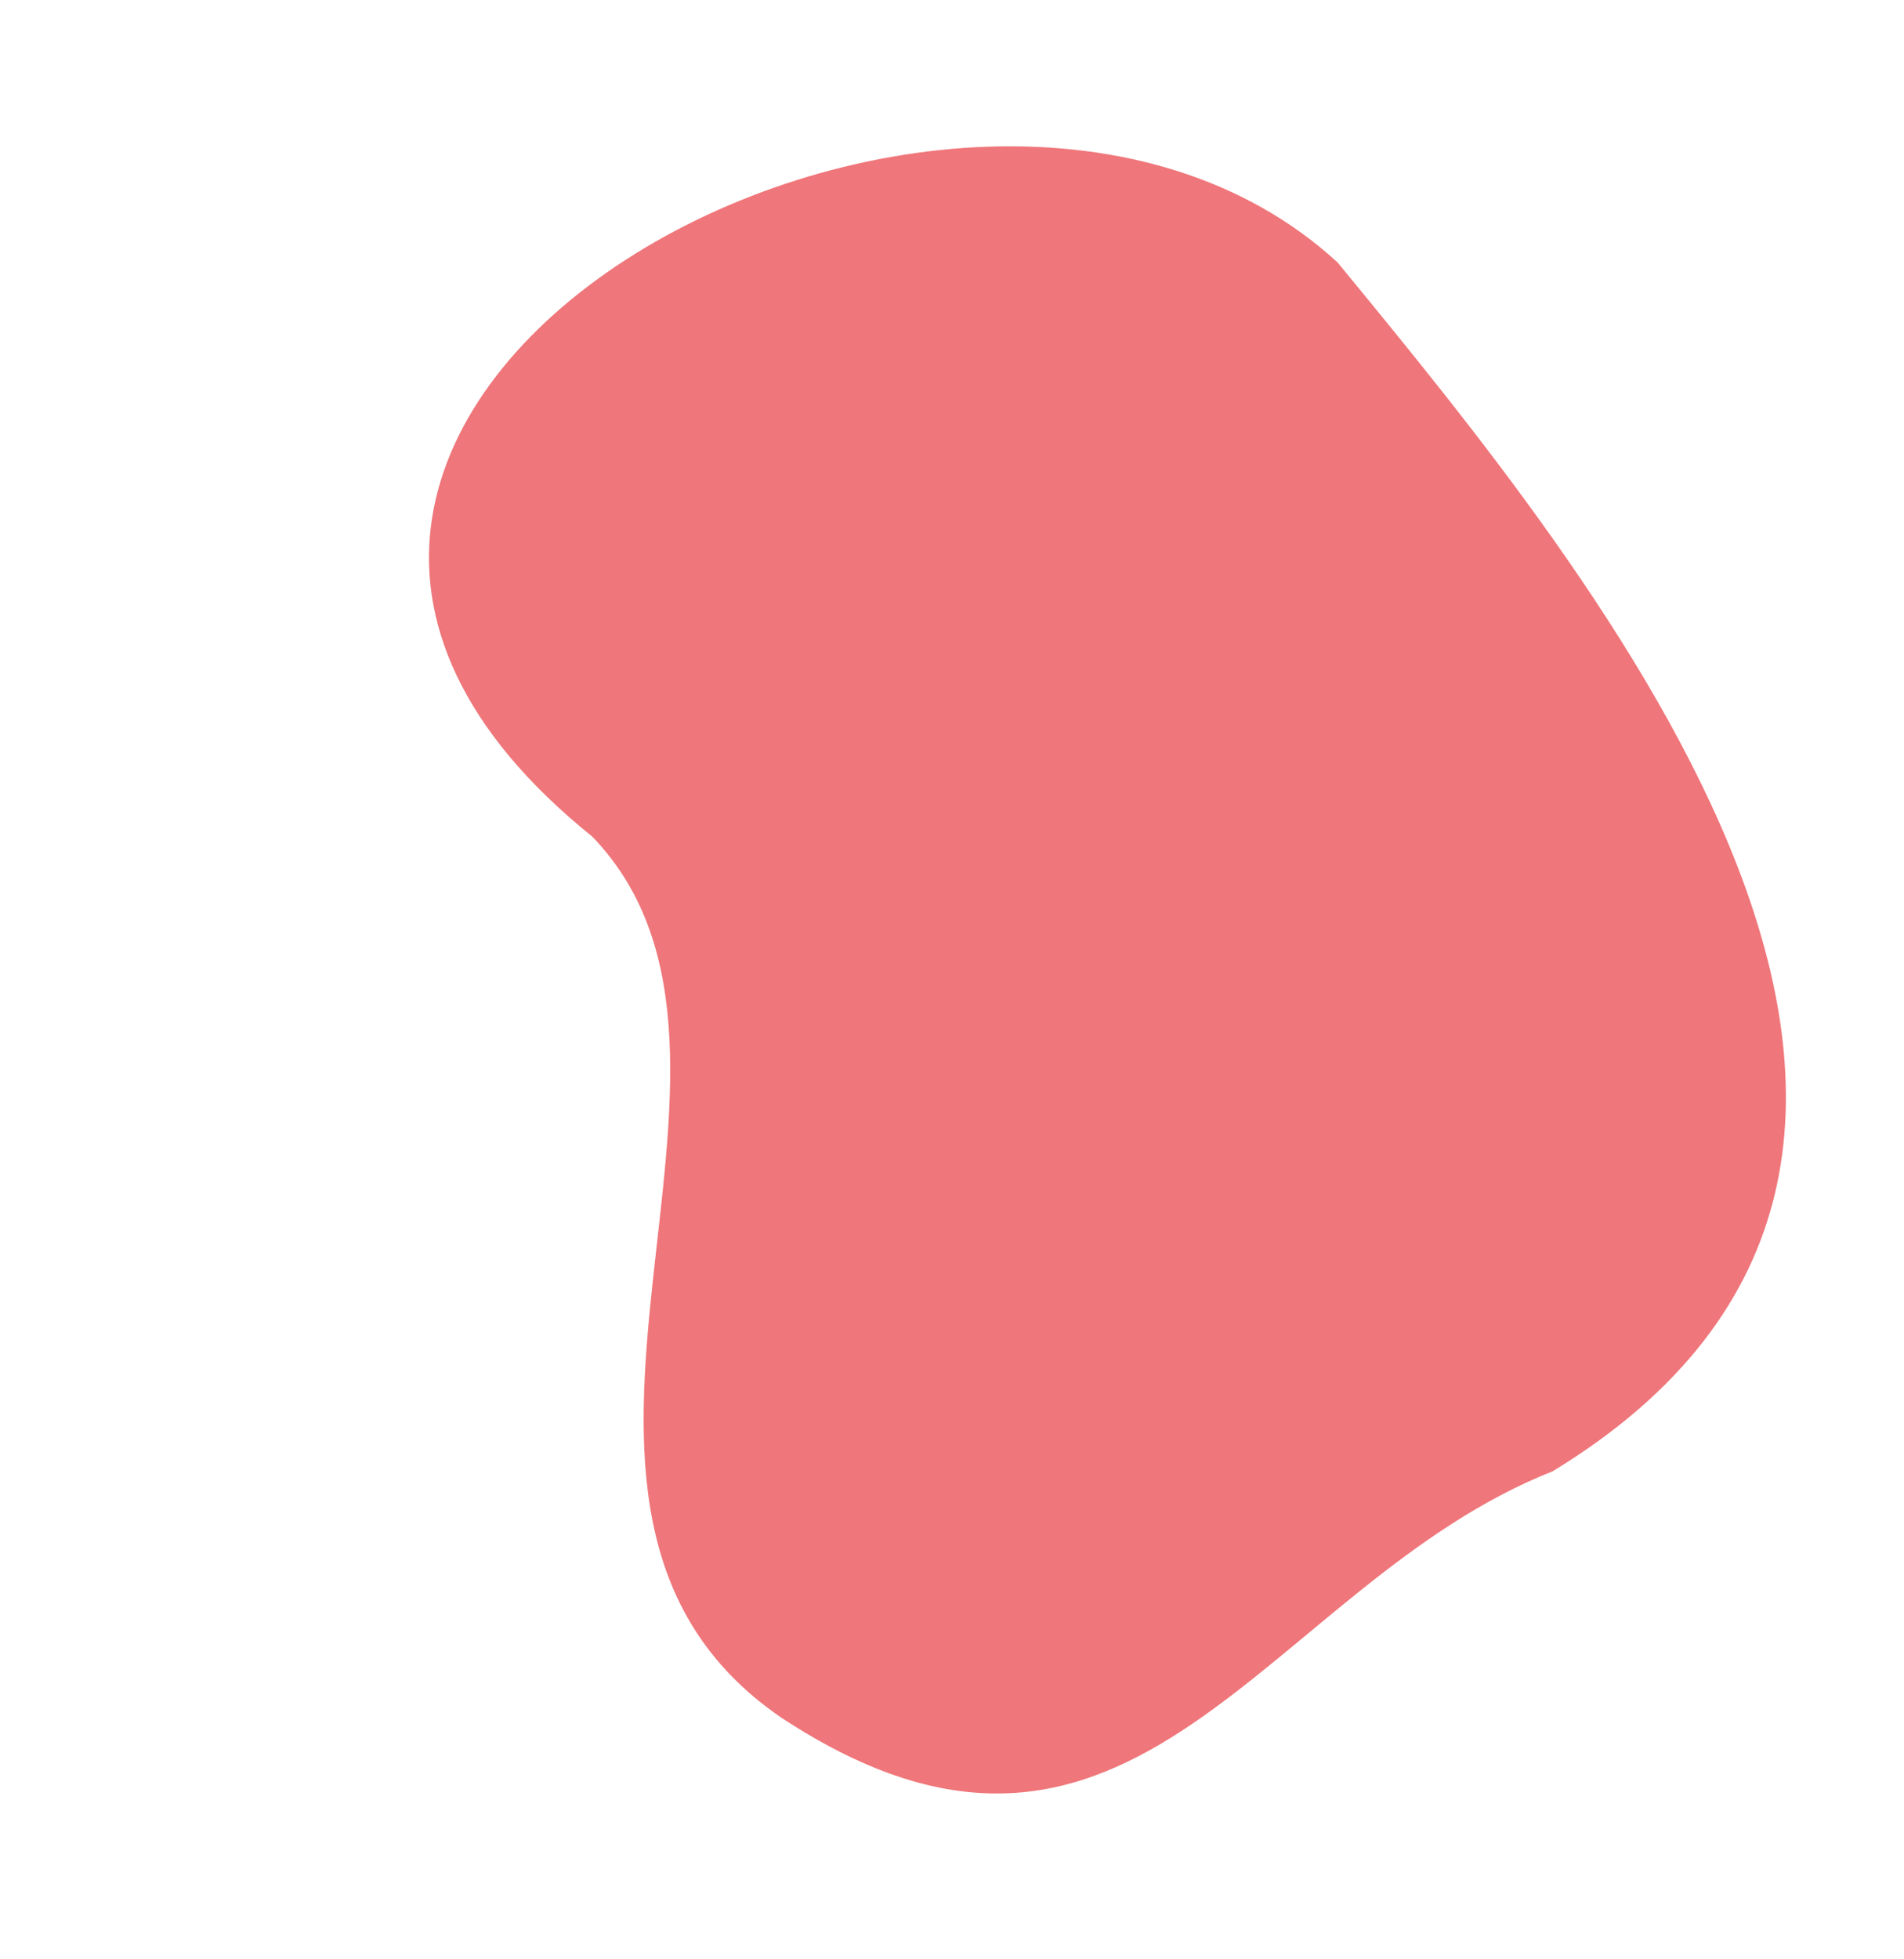
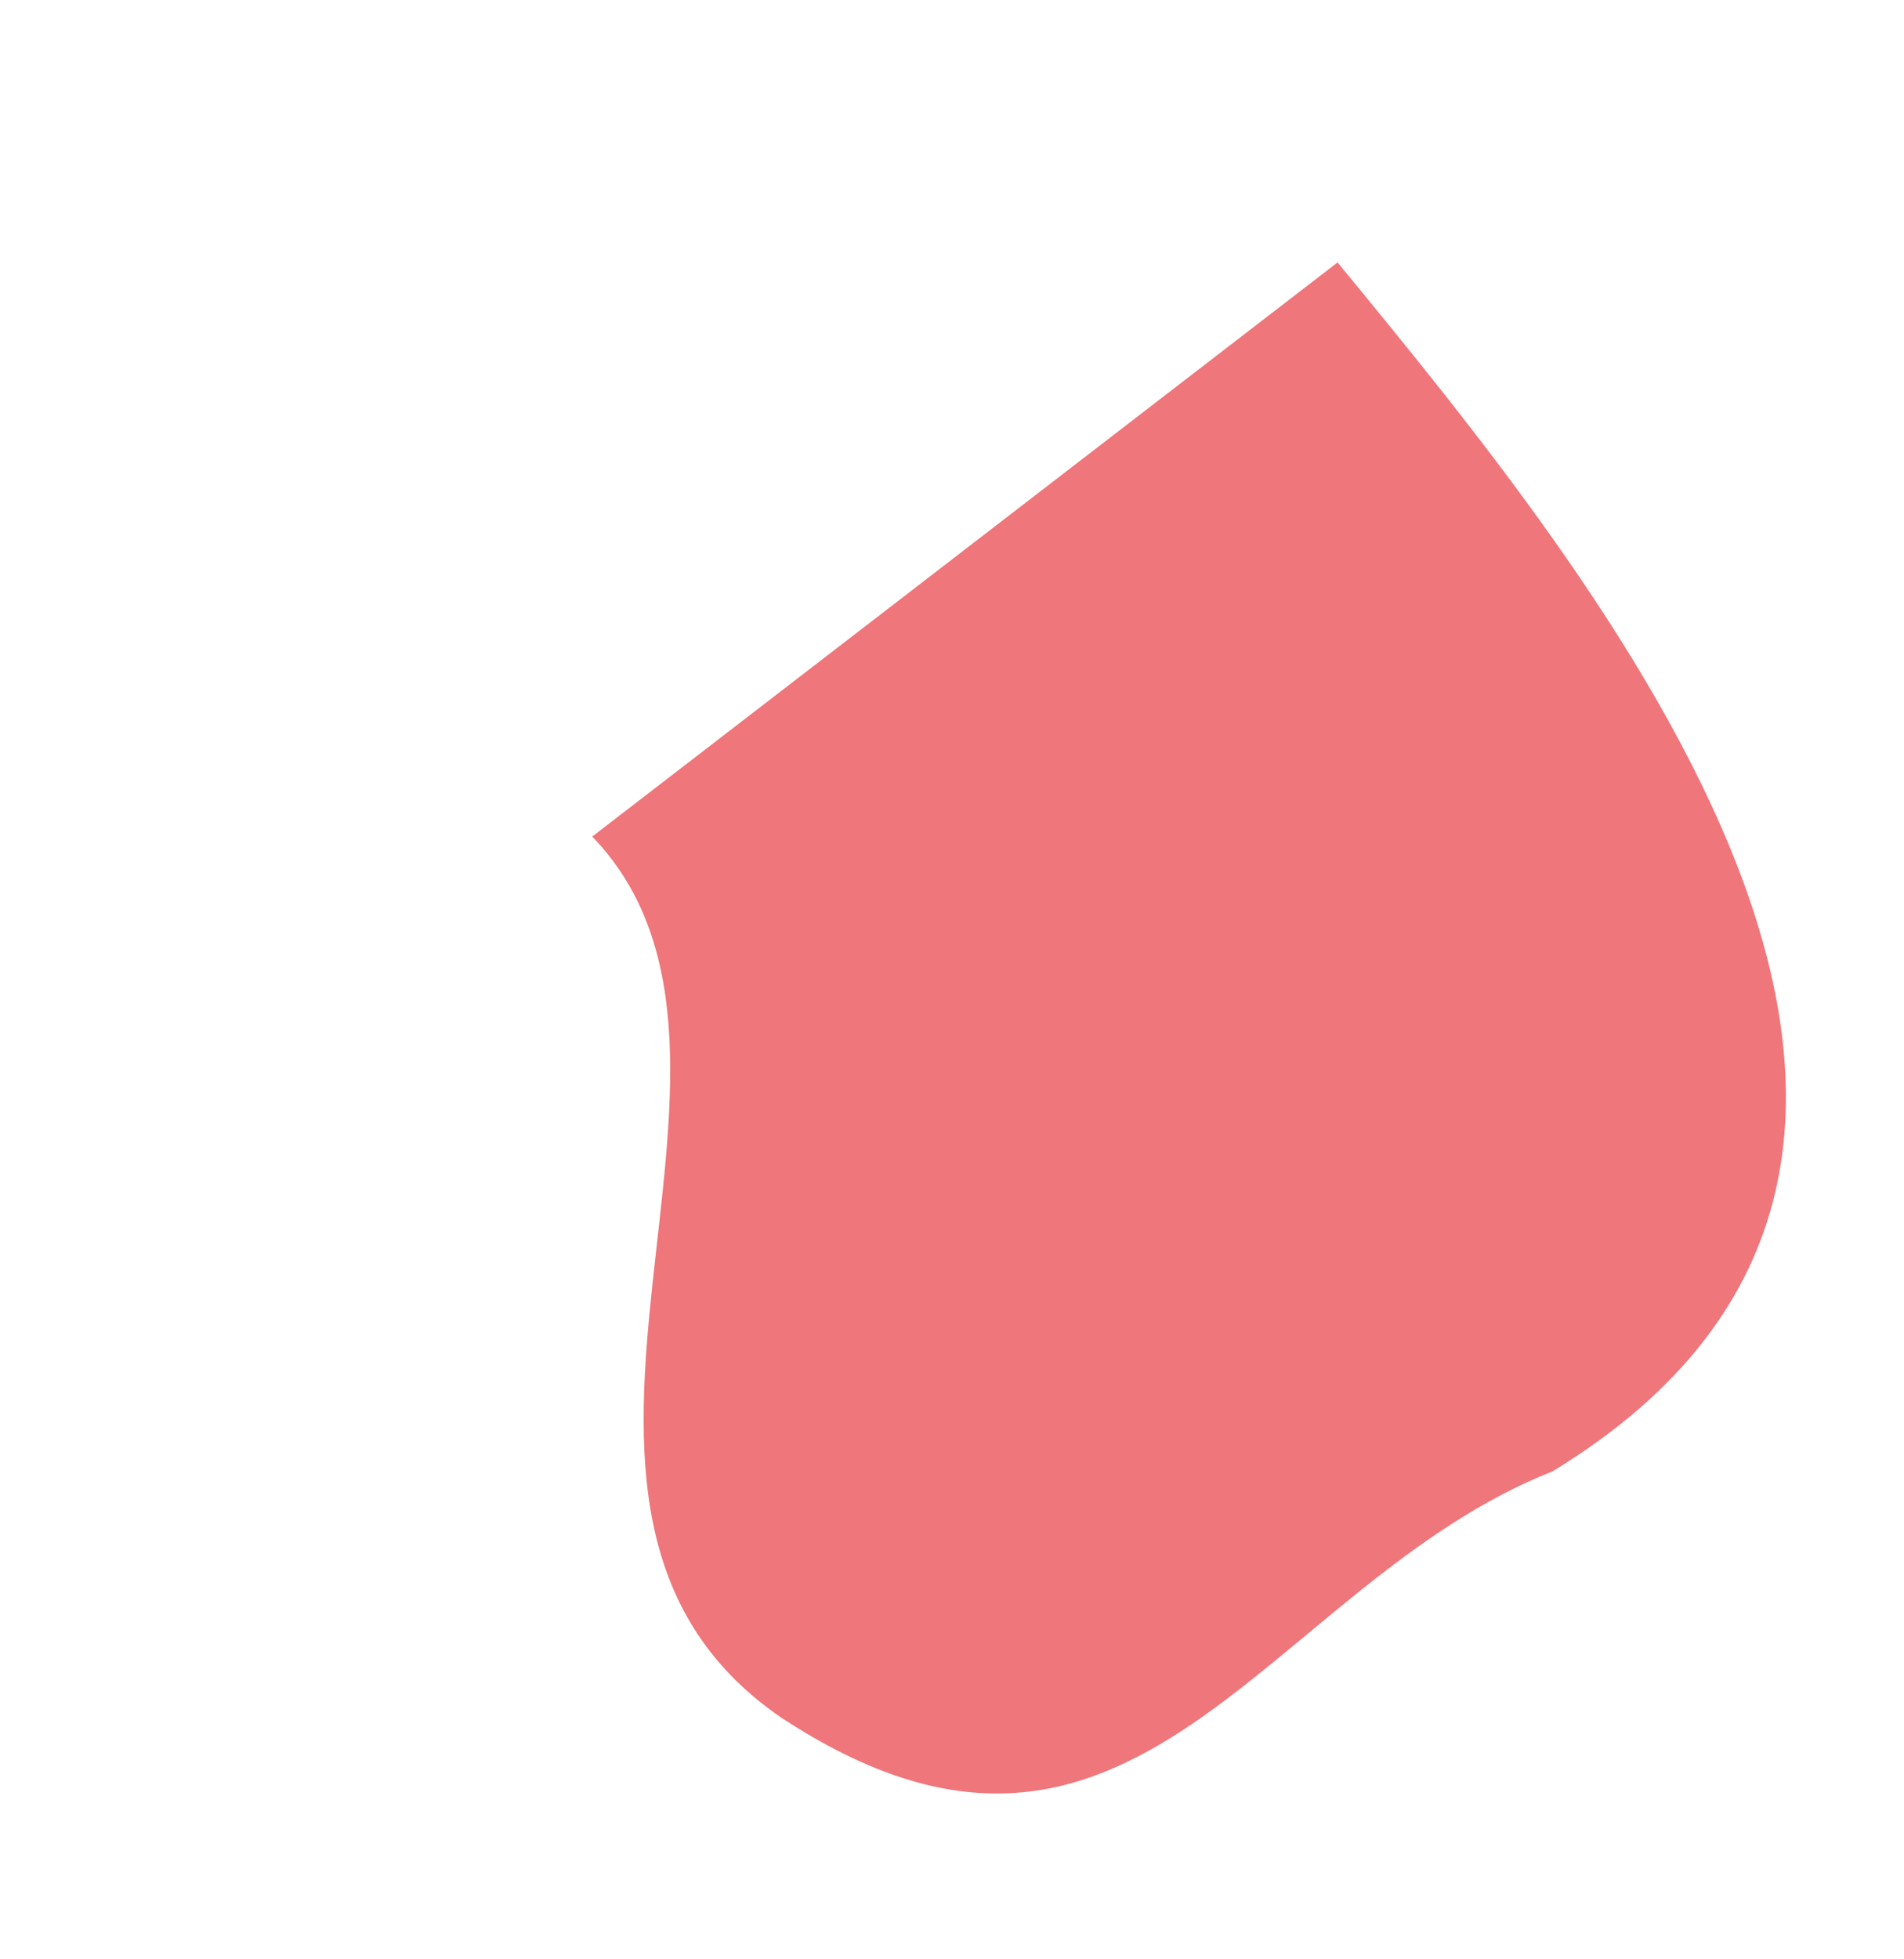
<svg xmlns="http://www.w3.org/2000/svg" width="560" height="576" viewBox="0 0 560 576" fill="none">
-   <path d="M393.399 77.146C470.043 170.405 609.533 339.431 456.663 432.525C372.164 465.936 333.635 573.328 229.692 504.887C139.935 443.275 237.363 311.427 174.189 245.928C18.117 120.46 282.98 -24.188 393.393 77.141L393.399 77.146Z" fill="#EF767A" />
+   <path d="M393.399 77.146C470.043 170.405 609.533 339.431 456.663 432.525C372.164 465.936 333.635 573.328 229.692 504.887C139.935 443.275 237.363 311.427 174.189 245.928L393.399 77.146Z" fill="#EF767A" />
</svg>